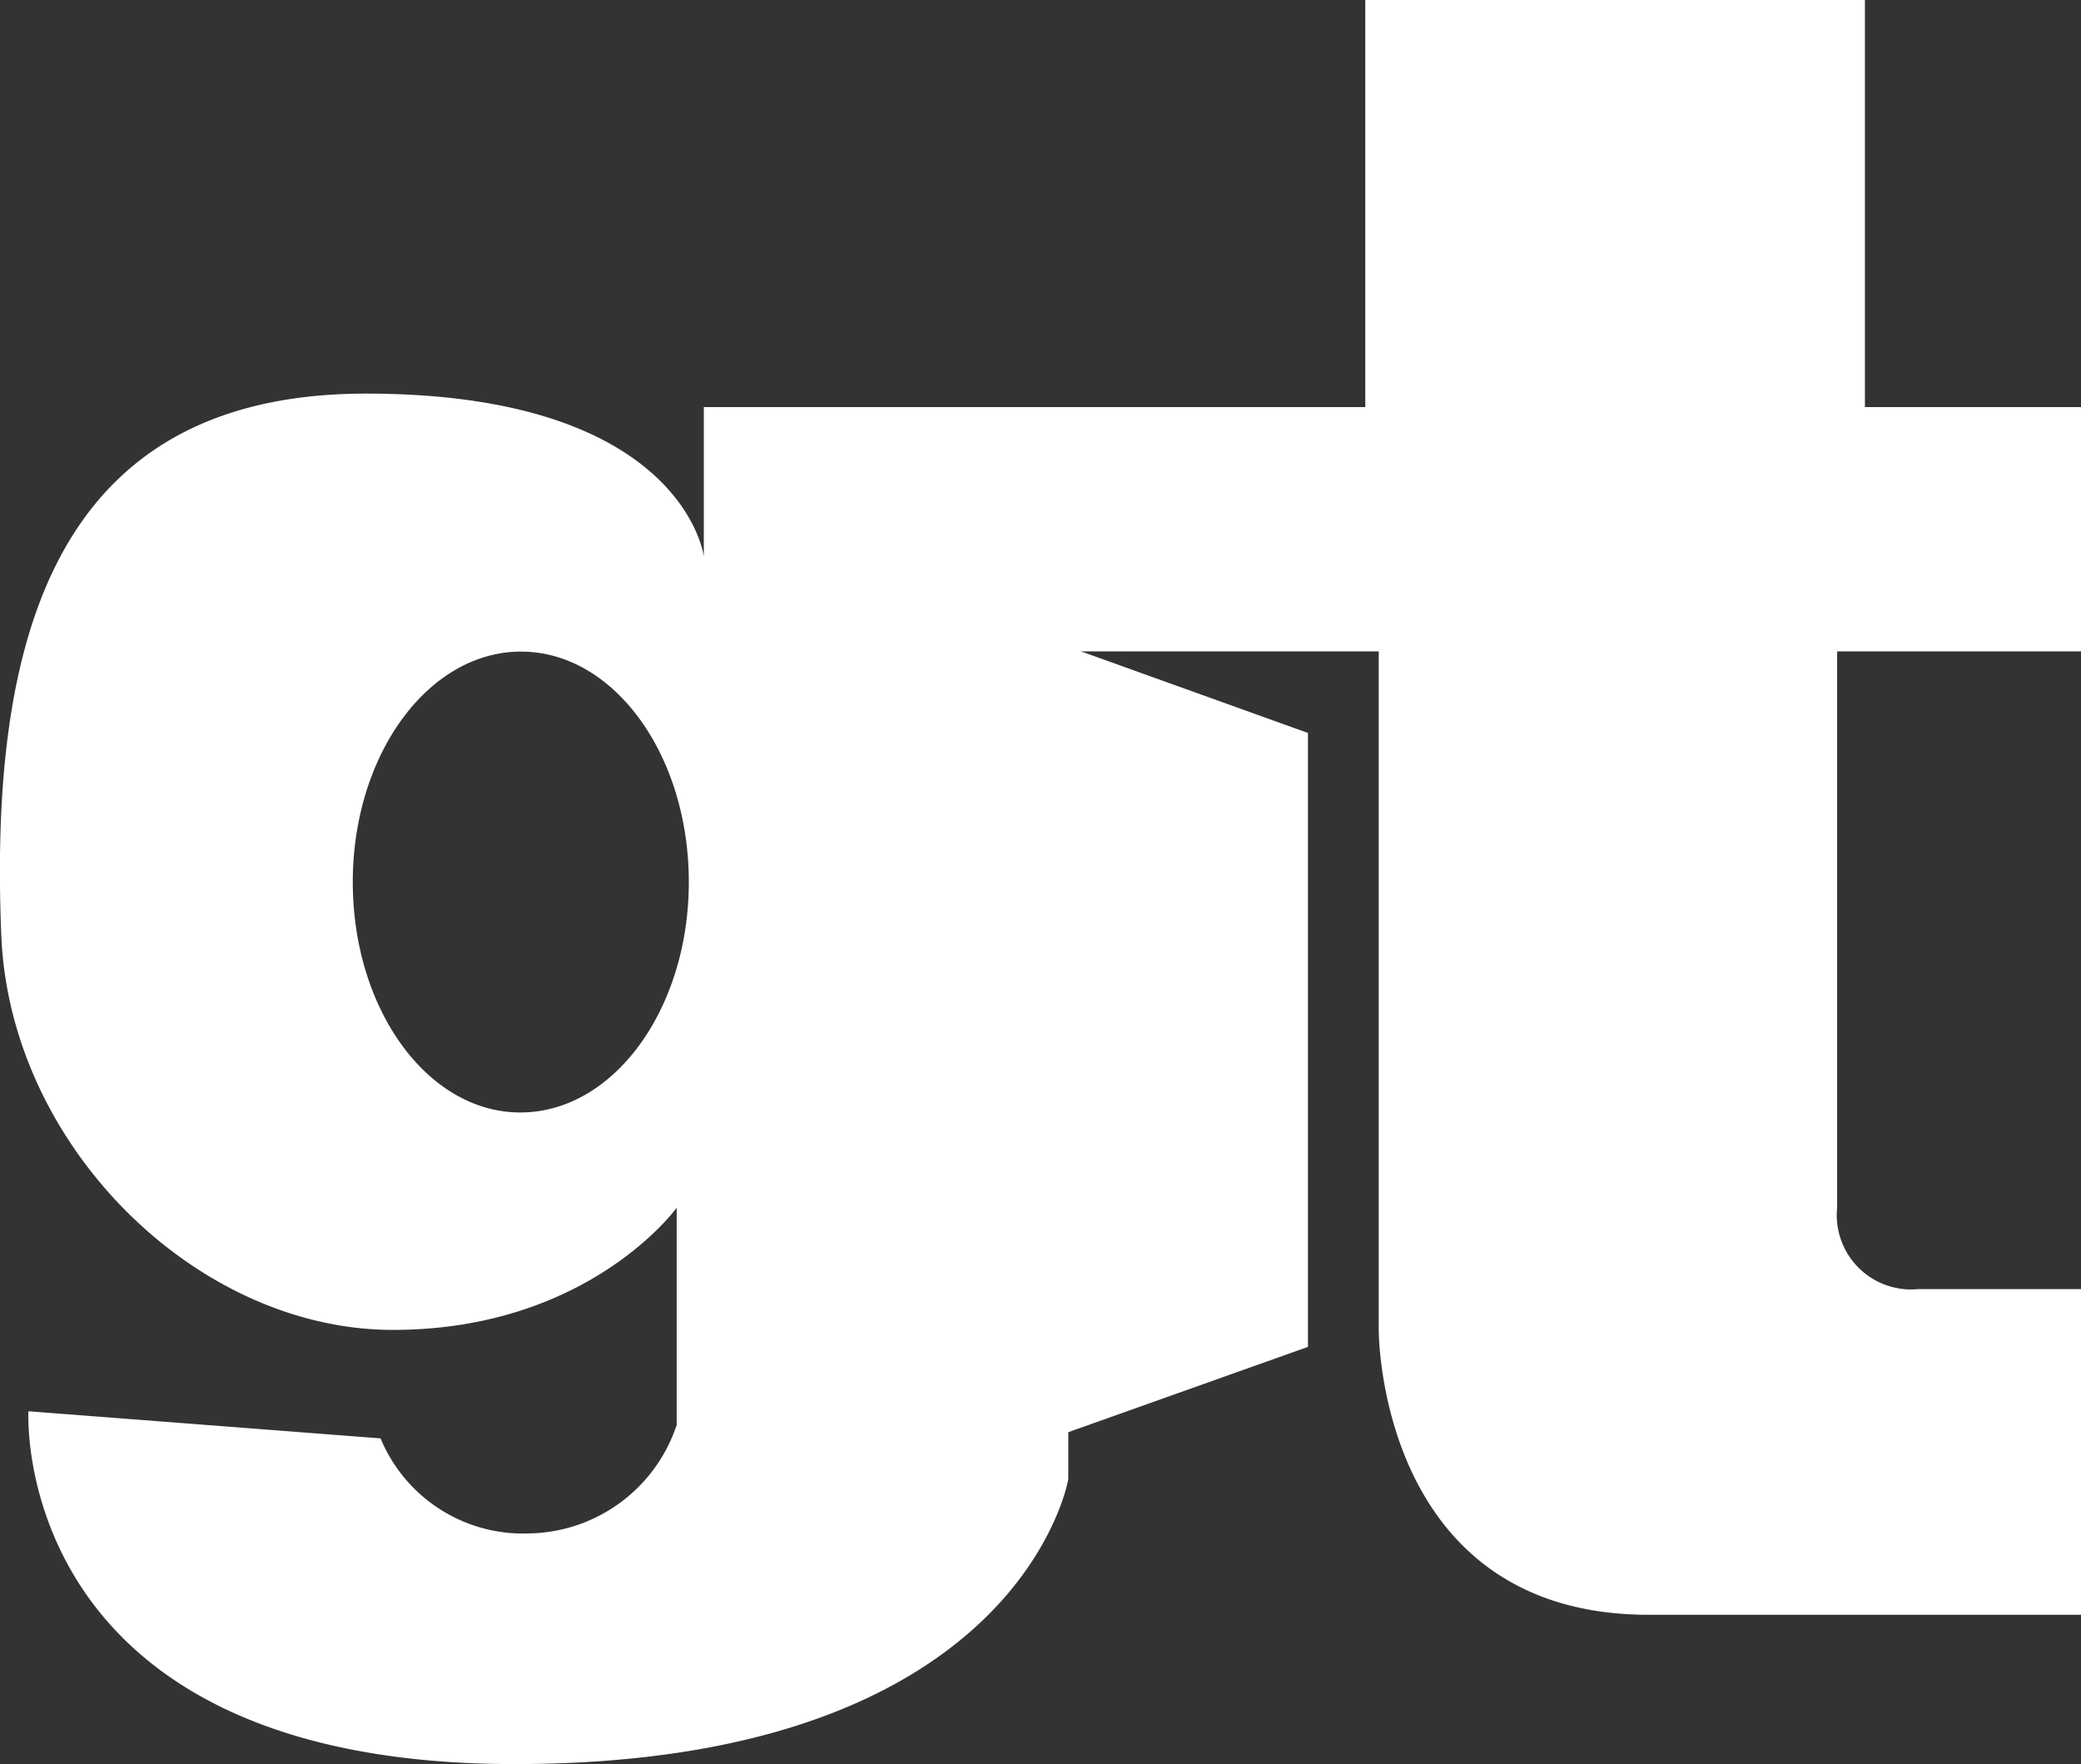
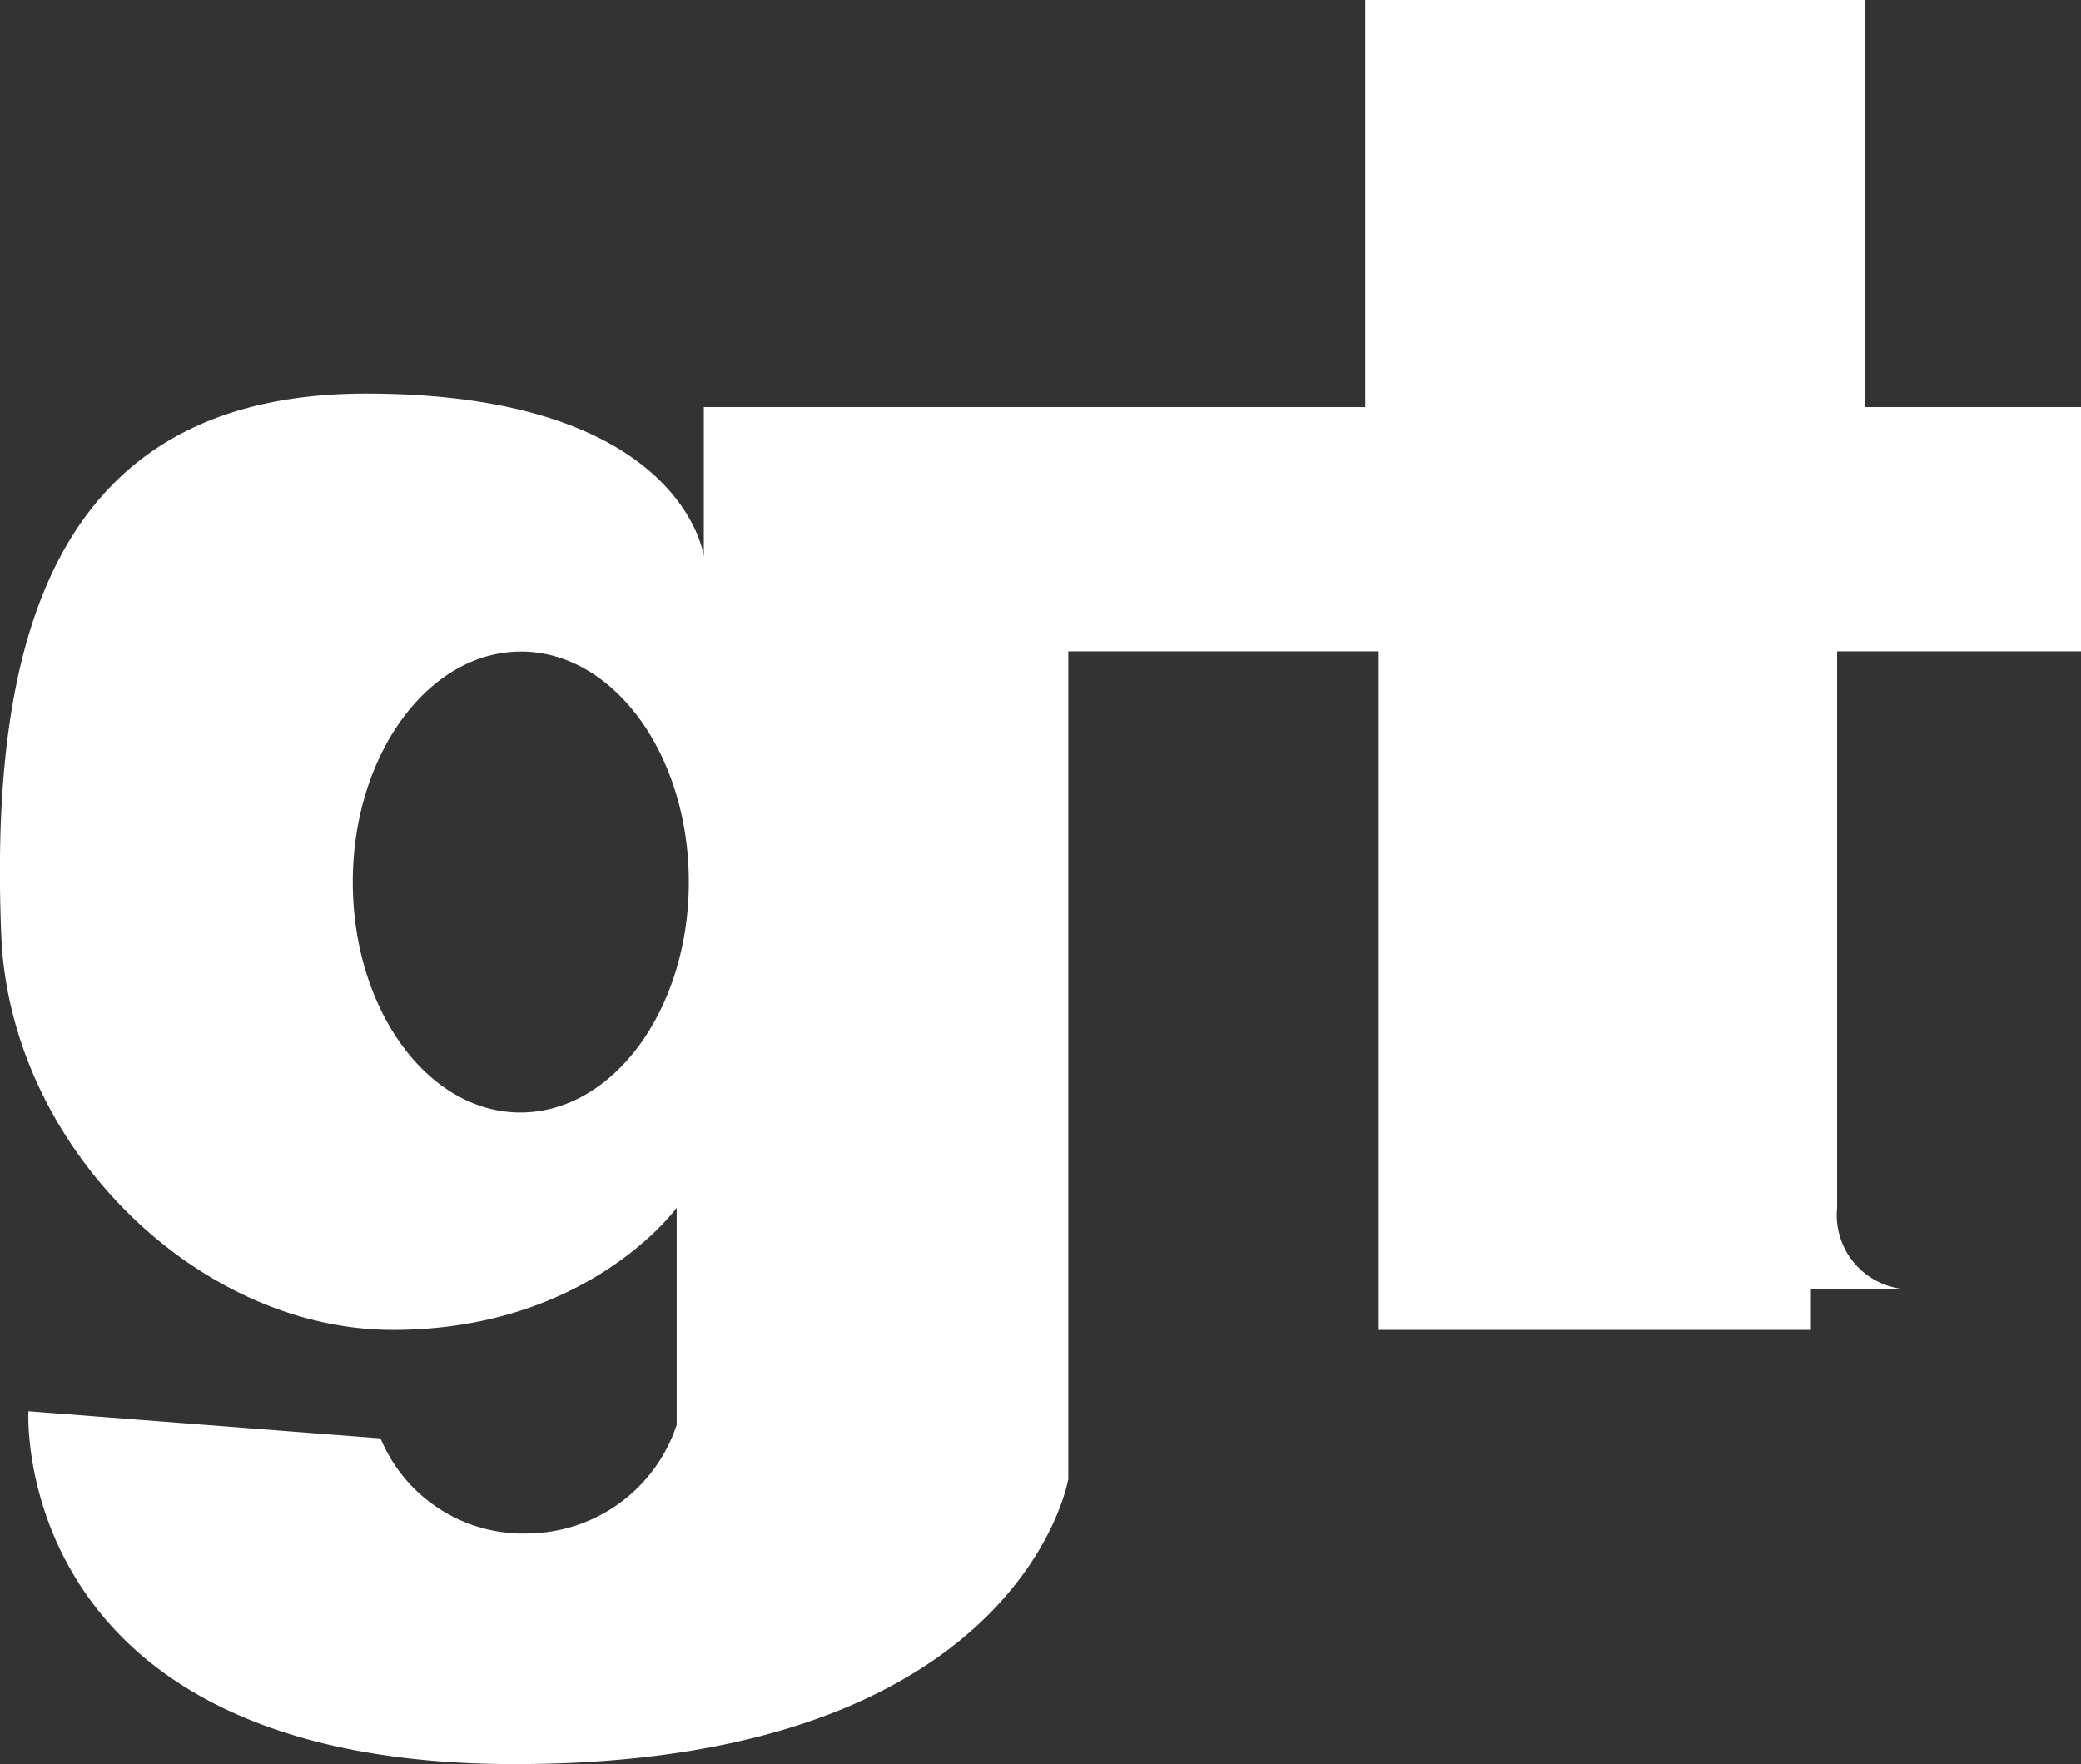
<svg xmlns="http://www.w3.org/2000/svg" viewBox="0 0 94.38 80" fill="#fff">
  <rect x="0" y="0" width="94.38" height="80" fill="#333333" stroke="none" />
  <g>
    <g>
-       <path d="M42.46,27.18l16.86,6.06V61.08l-16.86,6Z" />
-       <path d="M94.38,29.54V18.46h-9.8V0H61.92V18.46h-30v6.77S31,17.85,16.6,17.85-.48,29.4.06,42.46C.47,52,8.93,60.31,17.82,60.31s12.87-5.54,12.87-5.54v9.85A7.18,7.18,0,0,1,24,69.54a7,7,0,0,1-6.74-4.31L1.29,64S.38,80,23.34,80,48.45,67.08,48.45,67.08V29.54H62.53V60.31s-.06,12.92,12.25,12.92h19.6V58.46H87a3.37,3.37,0,0,1-3.68-3.69V29.54ZM23.6,50.45C19.39,50.45,16,45.77,16,40s3.42-10.45,7.63-10.45S31.24,34.23,31.24,40,27.82,50.45,23.6,50.45Z" />
+       <path d="M94.38,29.54V18.46h-9.8V0H61.92V18.46h-30v6.77S31,17.85,16.6,17.85-.48,29.4.06,42.46C.47,52,8.93,60.31,17.82,60.31s12.87-5.54,12.87-5.54v9.85A7.18,7.18,0,0,1,24,69.54a7,7,0,0,1-6.74-4.31L1.29,64S.38,80,23.34,80,48.45,67.08,48.45,67.08V29.54H62.53V60.31h19.6V58.46H87a3.37,3.37,0,0,1-3.68-3.69V29.54ZM23.6,50.45C19.39,50.45,16,45.77,16,40s3.42-10.45,7.63-10.45S31.24,34.23,31.24,40,27.82,50.45,23.6,50.45Z" />
    </g>
  </g>
</svg>